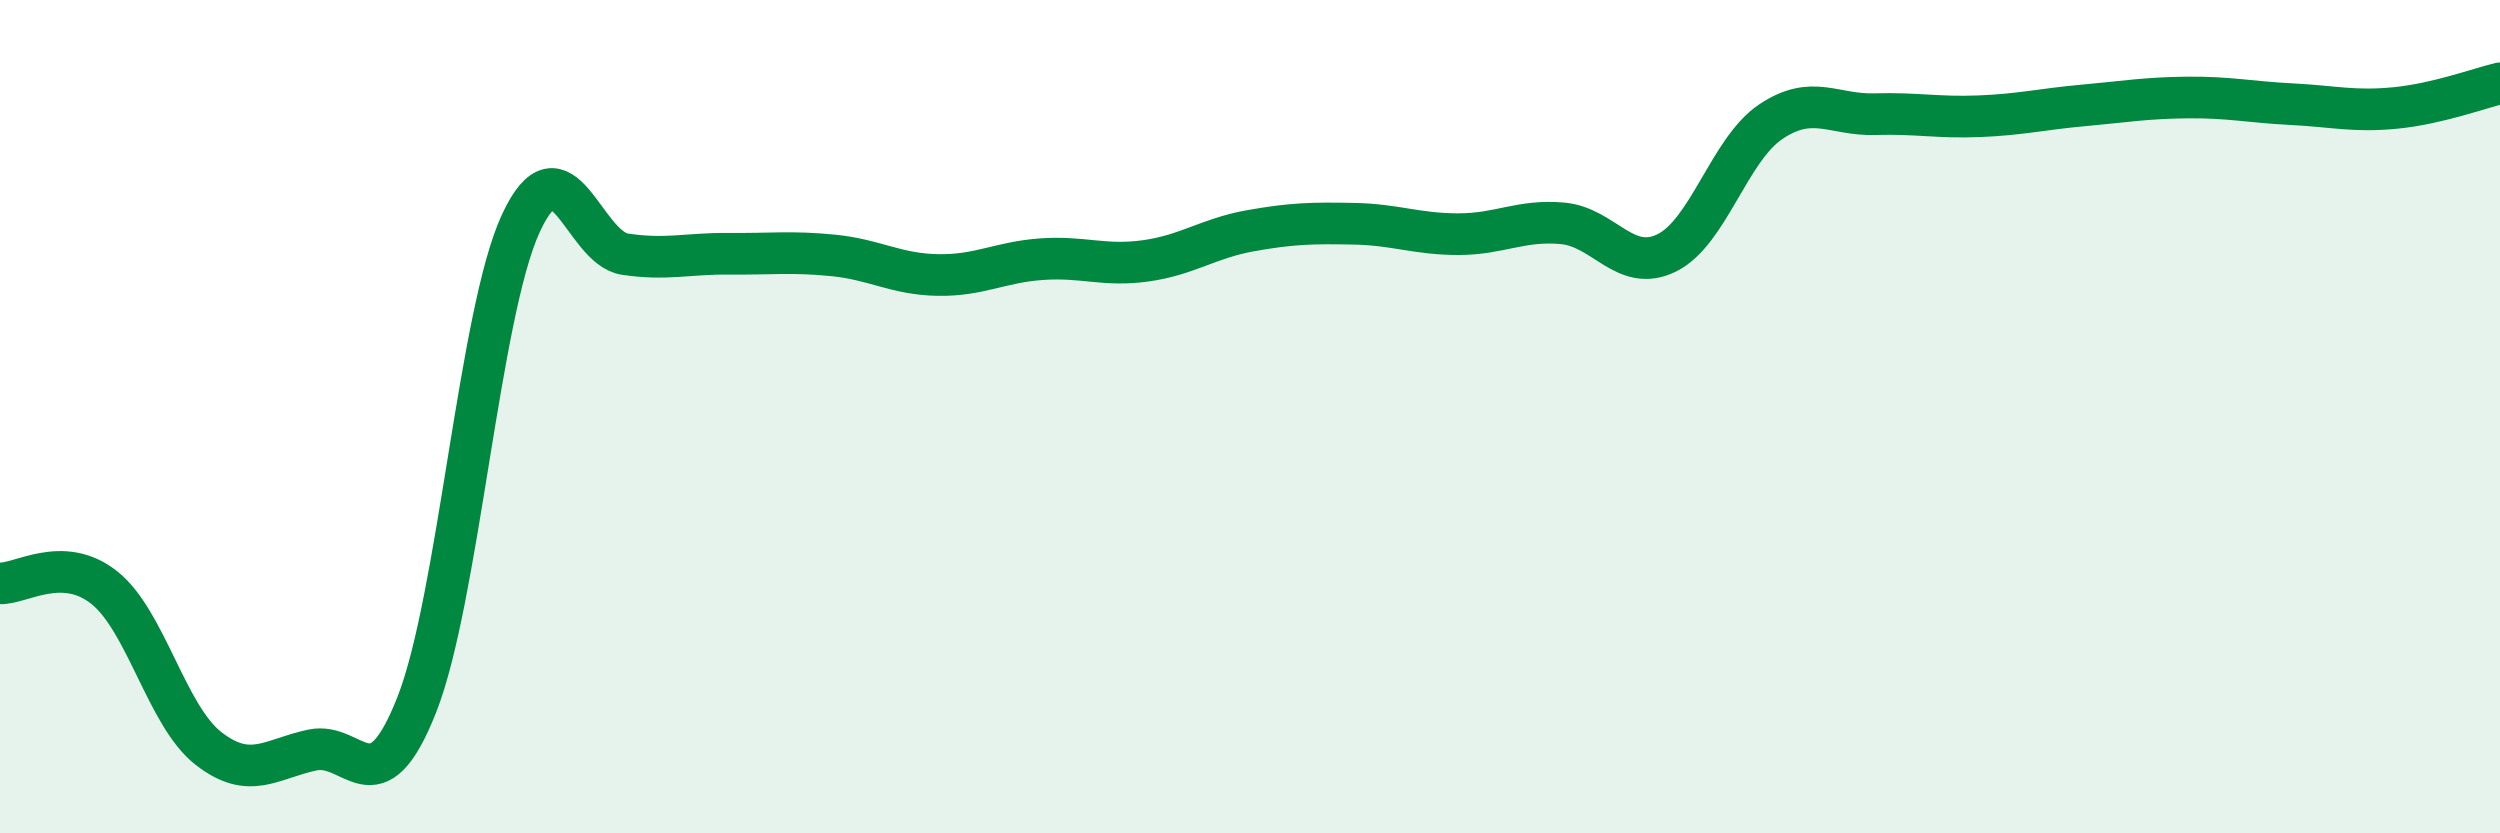
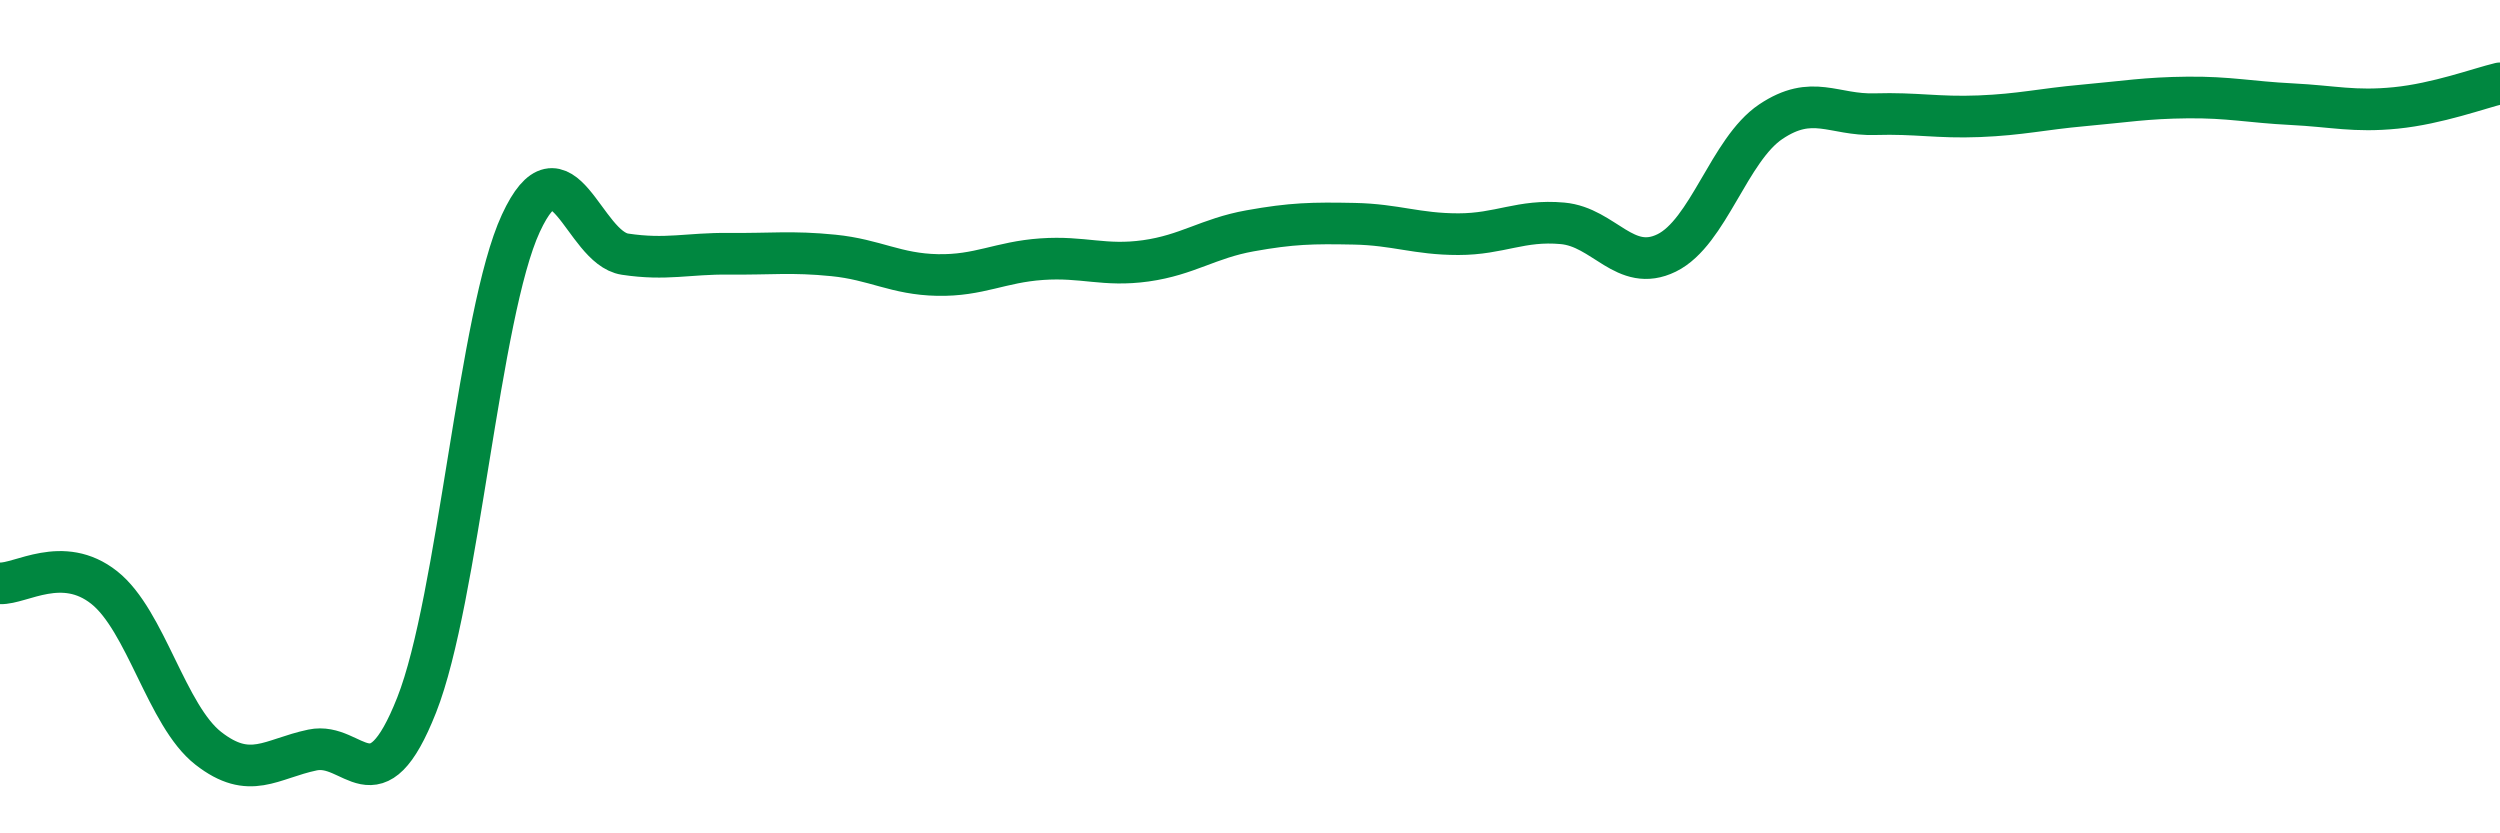
<svg xmlns="http://www.w3.org/2000/svg" width="60" height="20" viewBox="0 0 60 20">
-   <path d="M 0,14 C 0.5,14.02 1.5,13.31 2.5,14.1 C 3.5,14.89 4,17.18 5,17.96 C 6,18.74 6.5,18.21 7.5,18 C 8.5,17.79 9,19.45 10,16.92 C 11,14.39 11.5,7.52 12.5,5.36 C 13.5,3.2 14,5.95 15,6.1 C 16,6.25 16.5,6.08 17.5,6.09 C 18.5,6.1 19,6.03 20,6.13 C 21,6.23 21.5,6.58 22.5,6.6 C 23.5,6.62 24,6.29 25,6.22 C 26,6.15 26.5,6.4 27.5,6.26 C 28.5,6.12 29,5.72 30,5.54 C 31,5.36 31.5,5.35 32.5,5.37 C 33.5,5.39 34,5.62 35,5.62 C 36,5.62 36.5,5.27 37.5,5.36 C 38.5,5.45 39,6.56 40,6.07 C 41,5.58 41.5,3.59 42.5,2.92 C 43.5,2.25 44,2.77 45,2.74 C 46,2.71 46.5,2.83 47.5,2.79 C 48.5,2.75 49,2.62 50,2.53 C 51,2.44 51.5,2.35 52.5,2.34 C 53.5,2.33 54,2.45 55,2.5 C 56,2.55 56.5,2.69 57.5,2.59 C 58.5,2.49 59.5,2.12 60,2L60 20L0 20Z" fill="#008740" opacity="0.1" stroke-linecap="round" stroke-linejoin="round" />
  <path d="M 0,14 C 0.5,14.02 1.5,13.31 2.5,14.1 C 3.5,14.89 4,17.18 5,17.96 C 6,18.74 6.5,18.21 7.5,18 C 8.5,17.79 9,19.45 10,16.92 C 11,14.39 11.5,7.52 12.5,5.36 C 13.5,3.2 14,5.95 15,6.1 C 16,6.25 16.5,6.08 17.5,6.09 C 18.5,6.1 19,6.03 20,6.13 C 21,6.23 21.5,6.58 22.5,6.6 C 23.5,6.62 24,6.29 25,6.22 C 26,6.15 26.5,6.4 27.5,6.26 C 28.5,6.12 29,5.72 30,5.54 C 31,5.36 31.5,5.35 32.5,5.37 C 33.5,5.39 34,5.62 35,5.62 C 36,5.62 36.5,5.27 37.5,5.36 C 38.5,5.45 39,6.56 40,6.07 C 41,5.58 41.5,3.59 42.5,2.92 C 43.5,2.25 44,2.77 45,2.74 C 46,2.71 46.5,2.83 47.5,2.79 C 48.5,2.75 49,2.62 50,2.53 C 51,2.44 51.5,2.35 52.5,2.34 C 53.5,2.33 54,2.45 55,2.5 C 56,2.55 56.5,2.69 57.5,2.59 C 58.5,2.49 59.5,2.12 60,2" stroke="#008740" stroke-width="1" fill="none" stroke-linecap="round" stroke-linejoin="round" />
</svg>